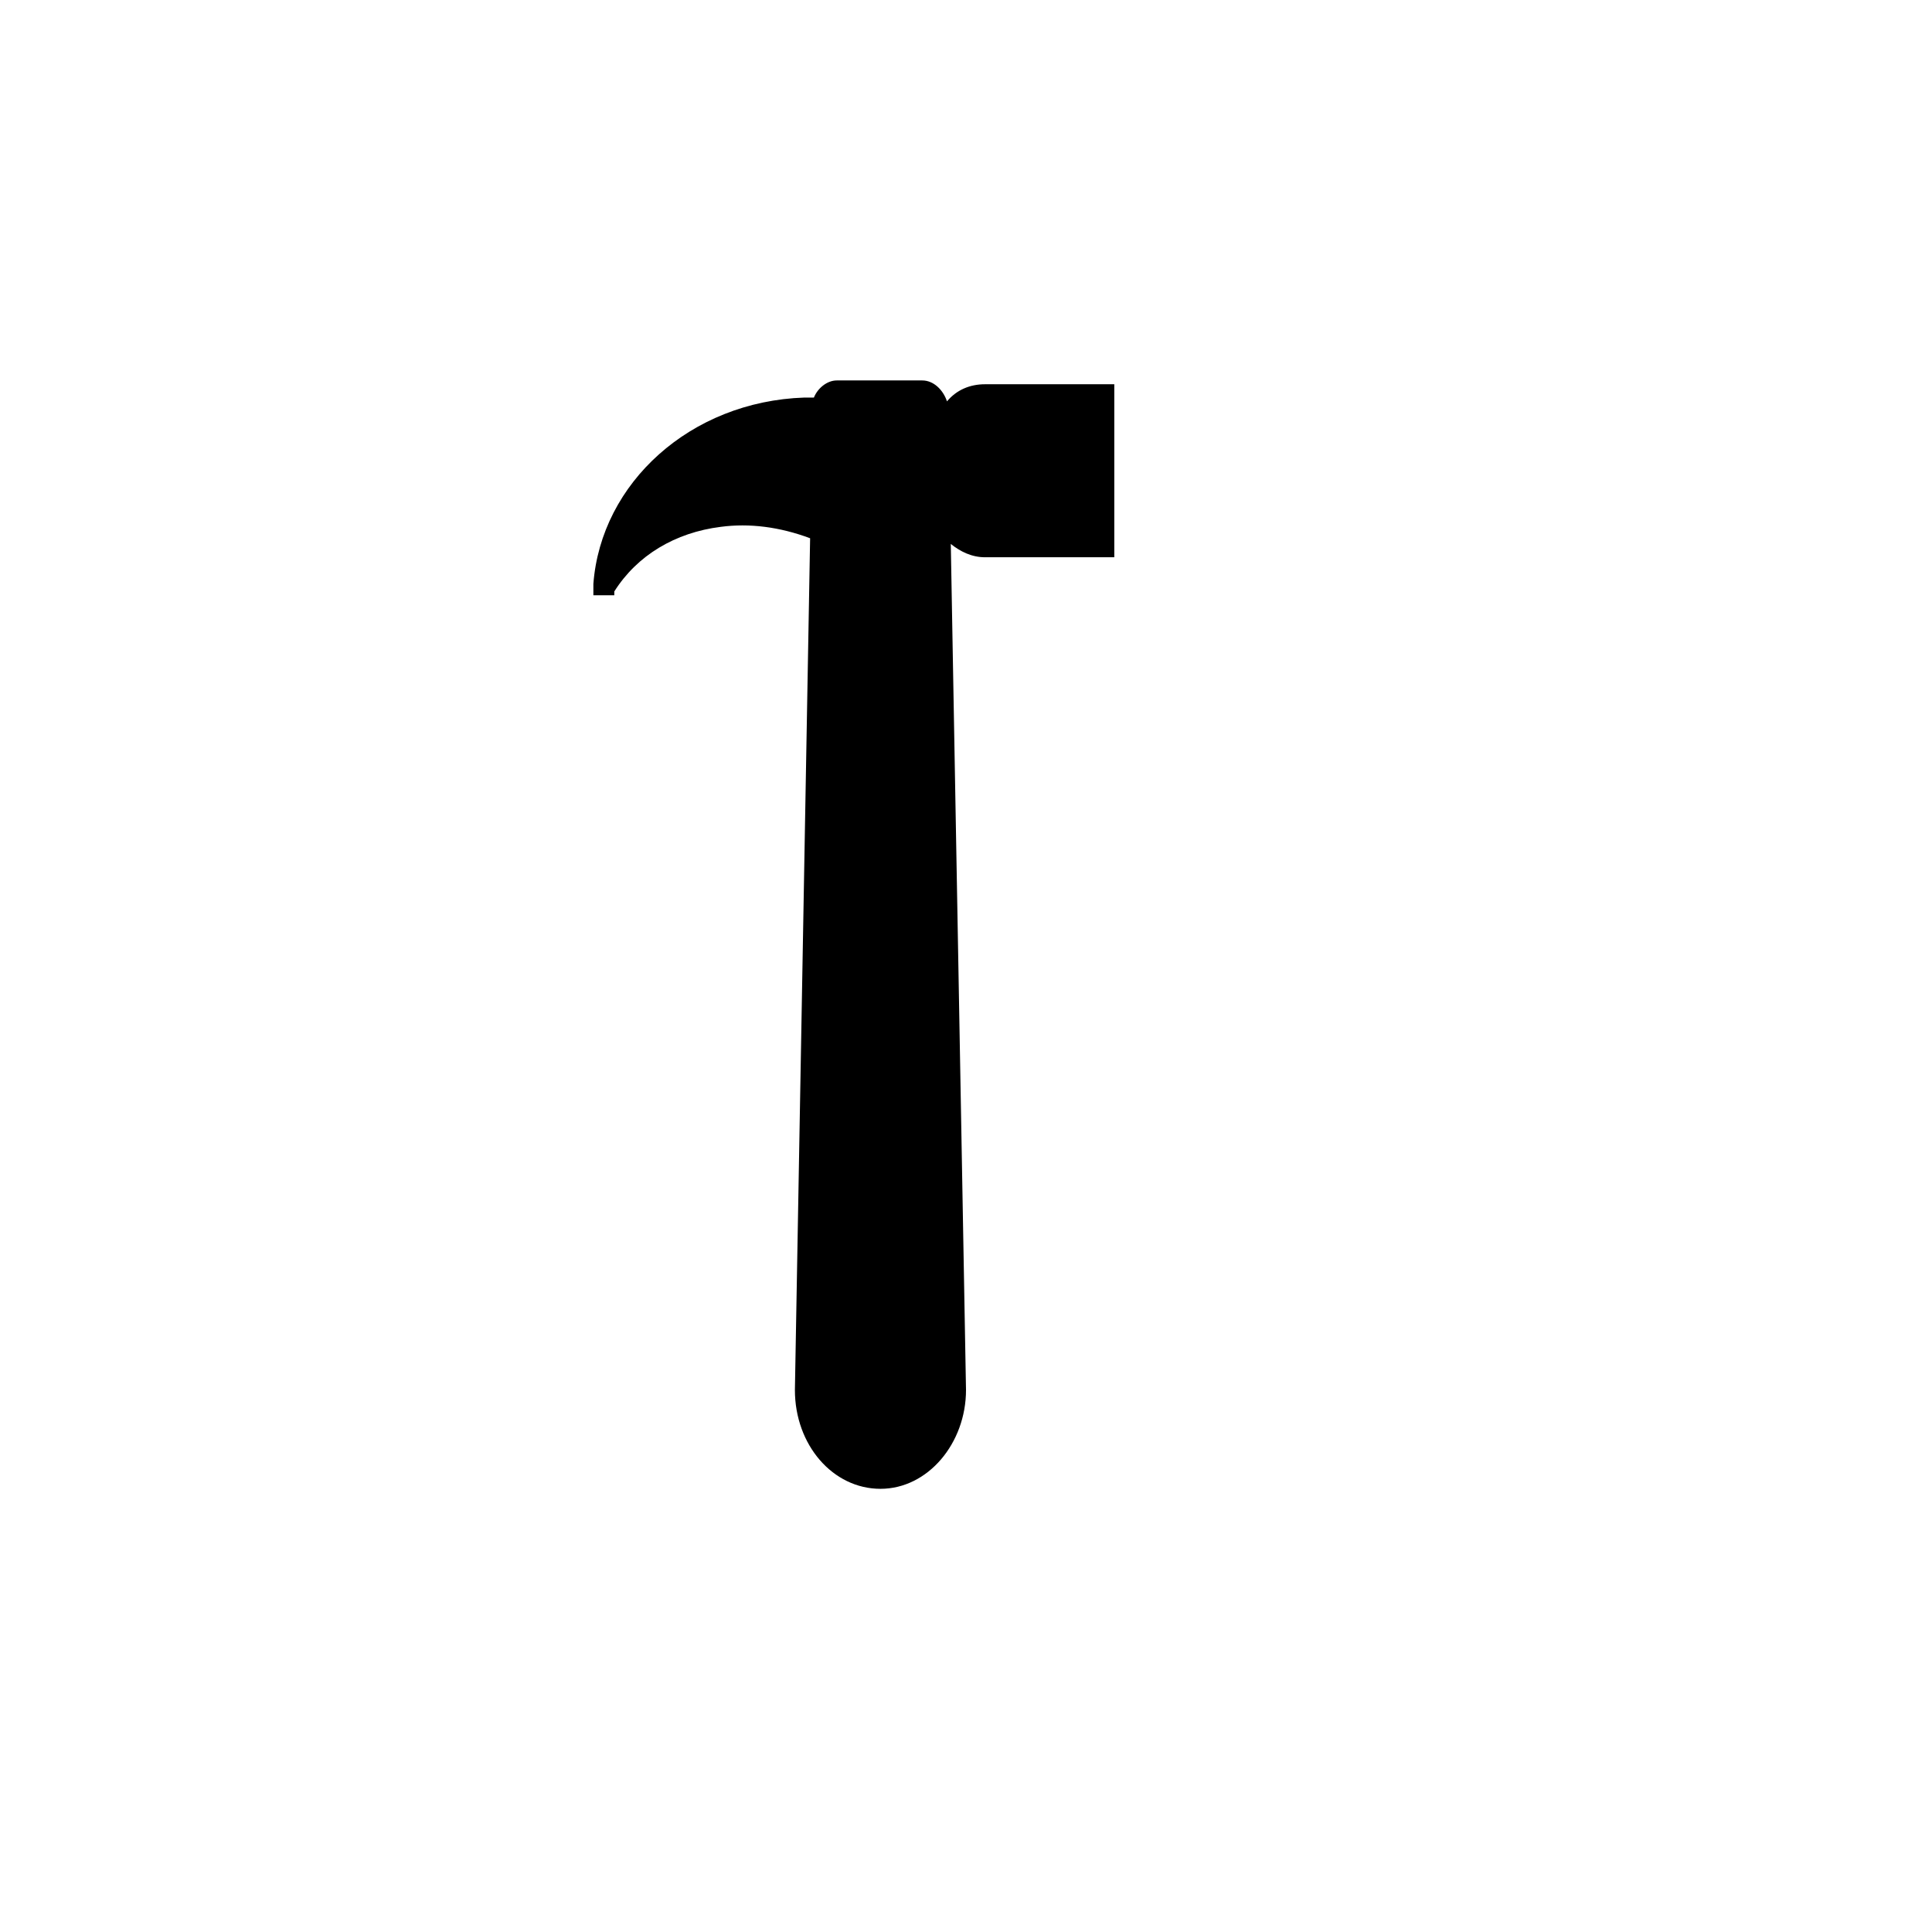
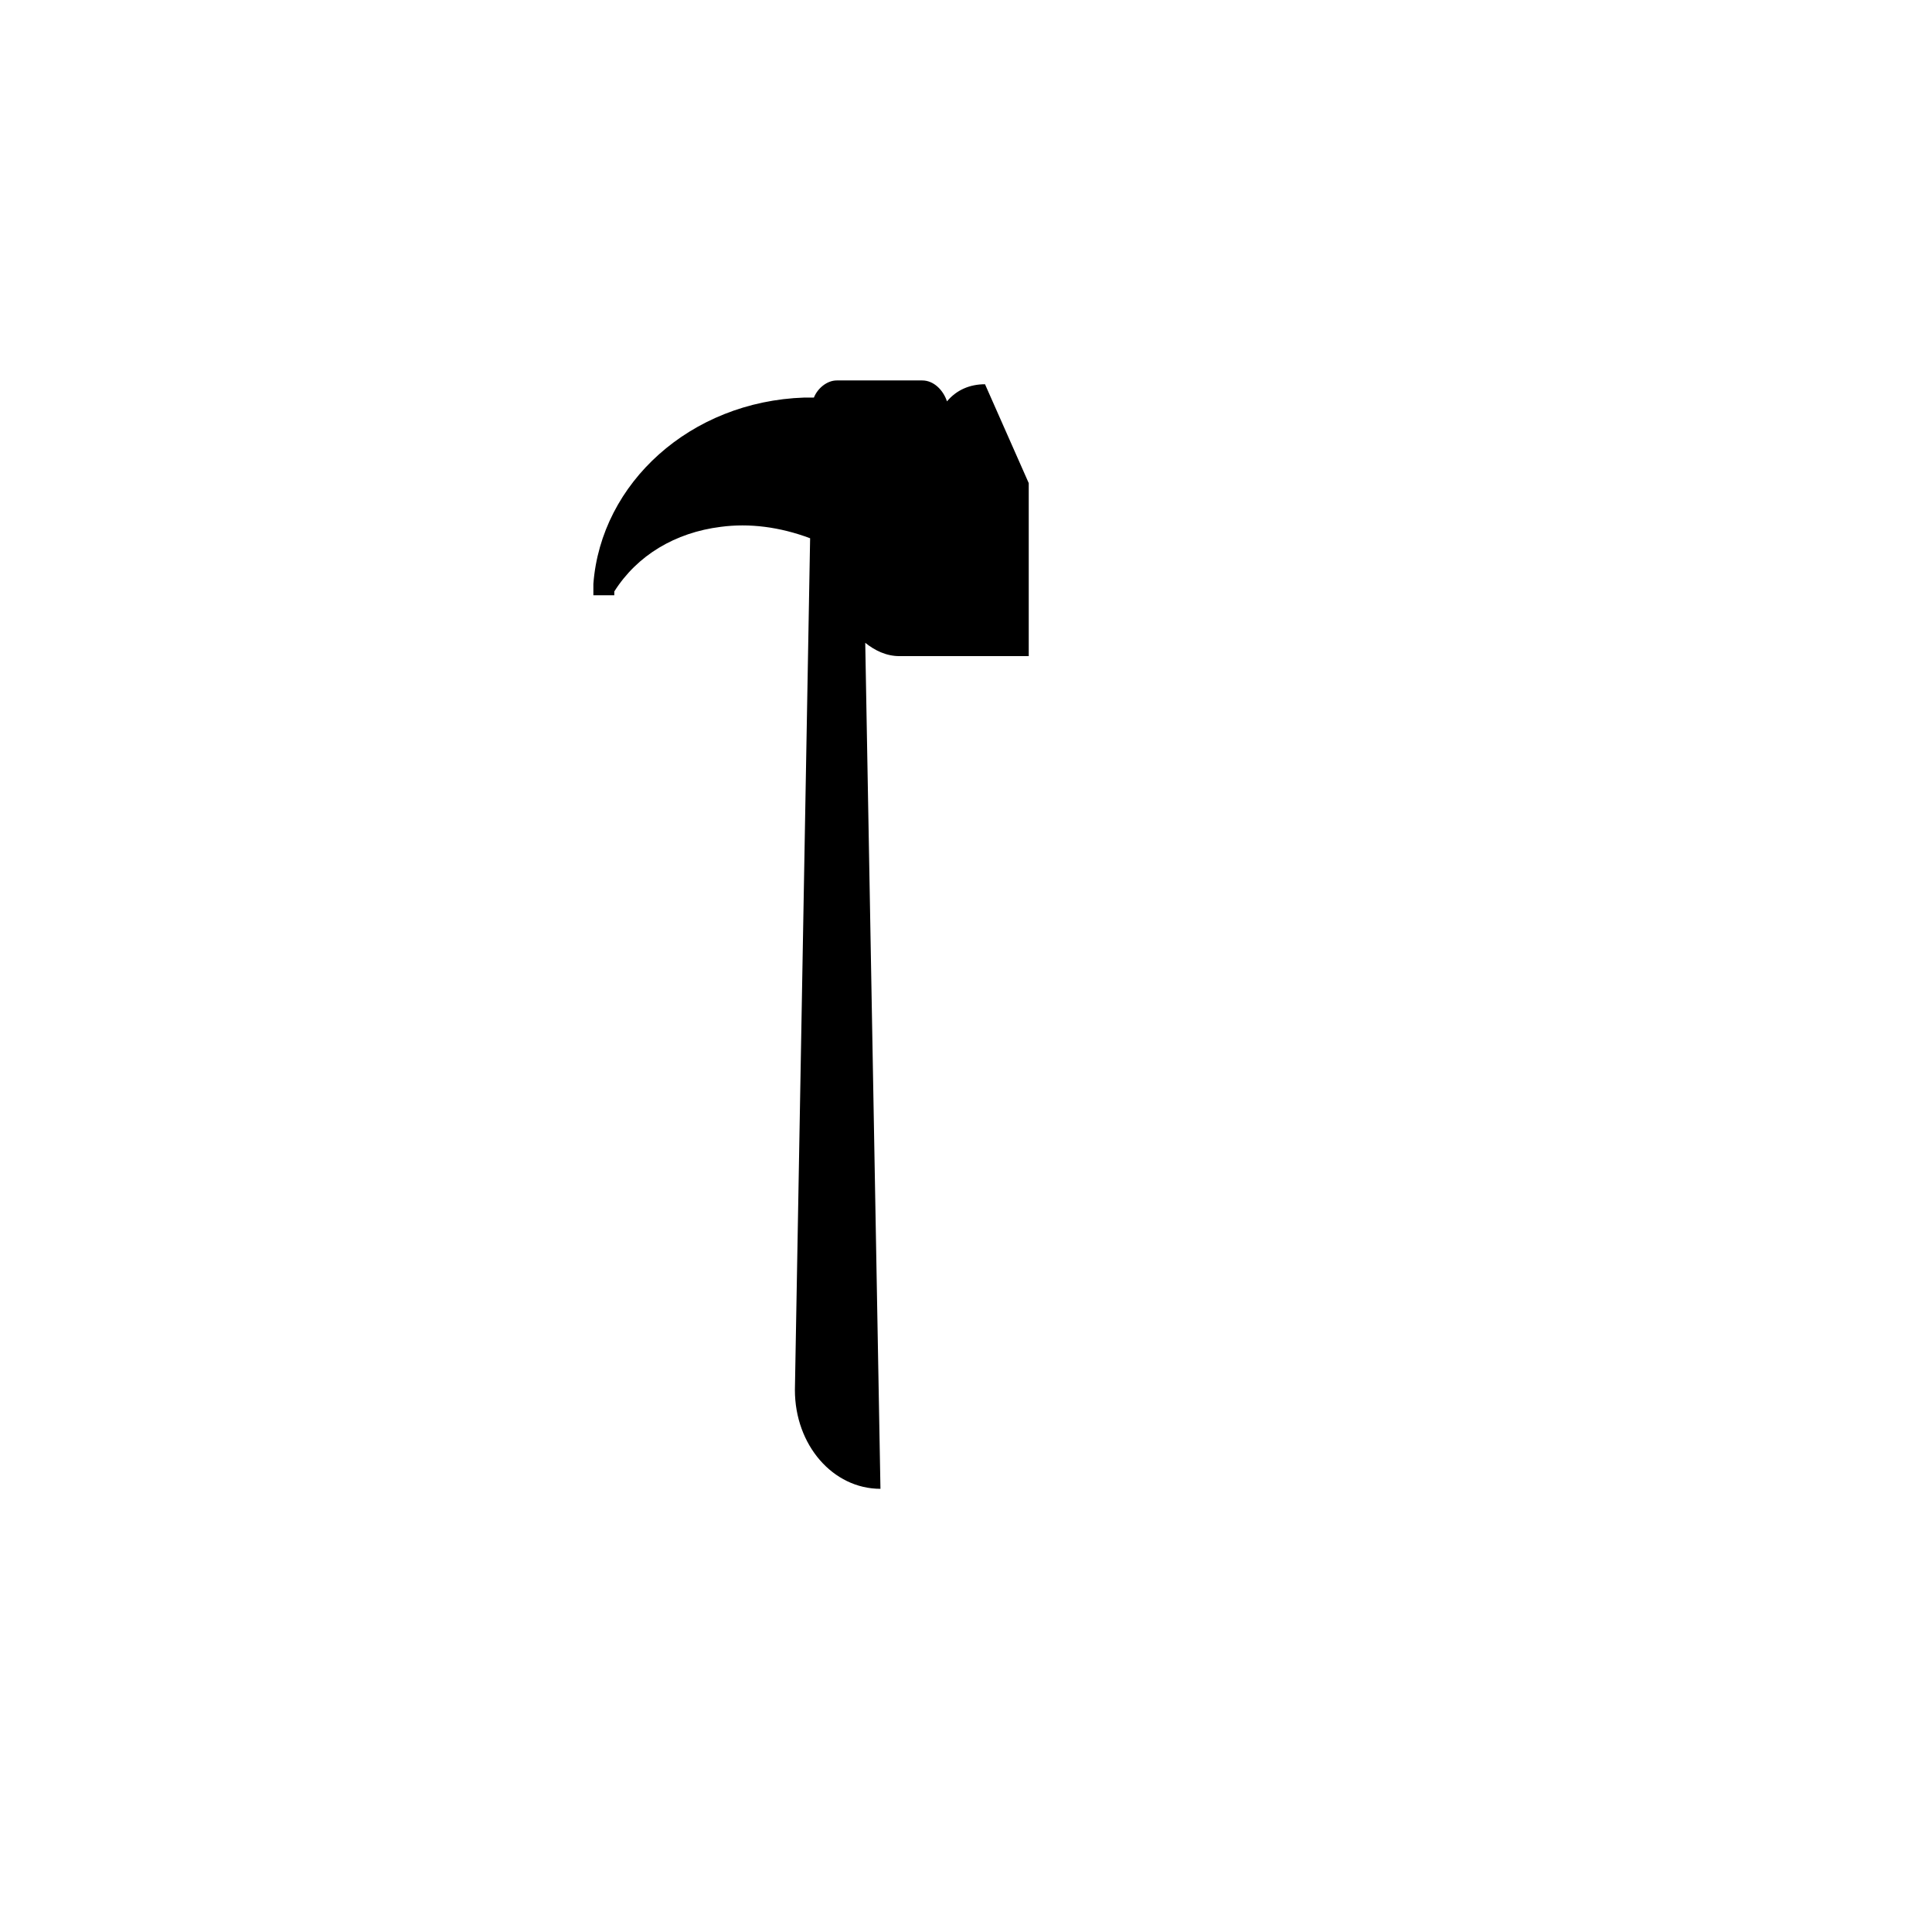
<svg xmlns="http://www.w3.org/2000/svg" fill="#000000" width="800px" height="800px" version="1.1" viewBox="144 144 512 512">
-   <path d="m405.04 245.83c-4.031 0-7.559 1.512-10.078 4.535-1.008-3.023-3.527-5.543-6.551-5.543h-22.672c-2.519 0-5.039 2.016-6.047 4.535h-2.519c-30.23 1.008-53.906 22.672-55.922 49.375v3.023h5.543v-1.008c6.047-9.574 16.121-15.617 28.215-17.129 7.559-1.008 15.617 0 23.68 3.023l-4.031 225.71c0 14.609 10.078 26.199 22.672 26.199s22.672-12.09 22.672-26.199l-4.031-224.2c2.519 2.016 5.543 3.527 9.07 3.527h34.258v-45.848z" />
+   <path d="m405.04 245.83c-4.031 0-7.559 1.512-10.078 4.535-1.008-3.023-3.527-5.543-6.551-5.543h-22.672c-2.519 0-5.039 2.016-6.047 4.535h-2.519c-30.23 1.008-53.906 22.672-55.922 49.375v3.023h5.543v-1.008c6.047-9.574 16.121-15.617 28.215-17.129 7.559-1.008 15.617 0 23.68 3.023l-4.031 225.71c0 14.609 10.078 26.199 22.672 26.199l-4.031-224.2c2.519 2.016 5.543 3.527 9.07 3.527h34.258v-45.848z" />
</svg>